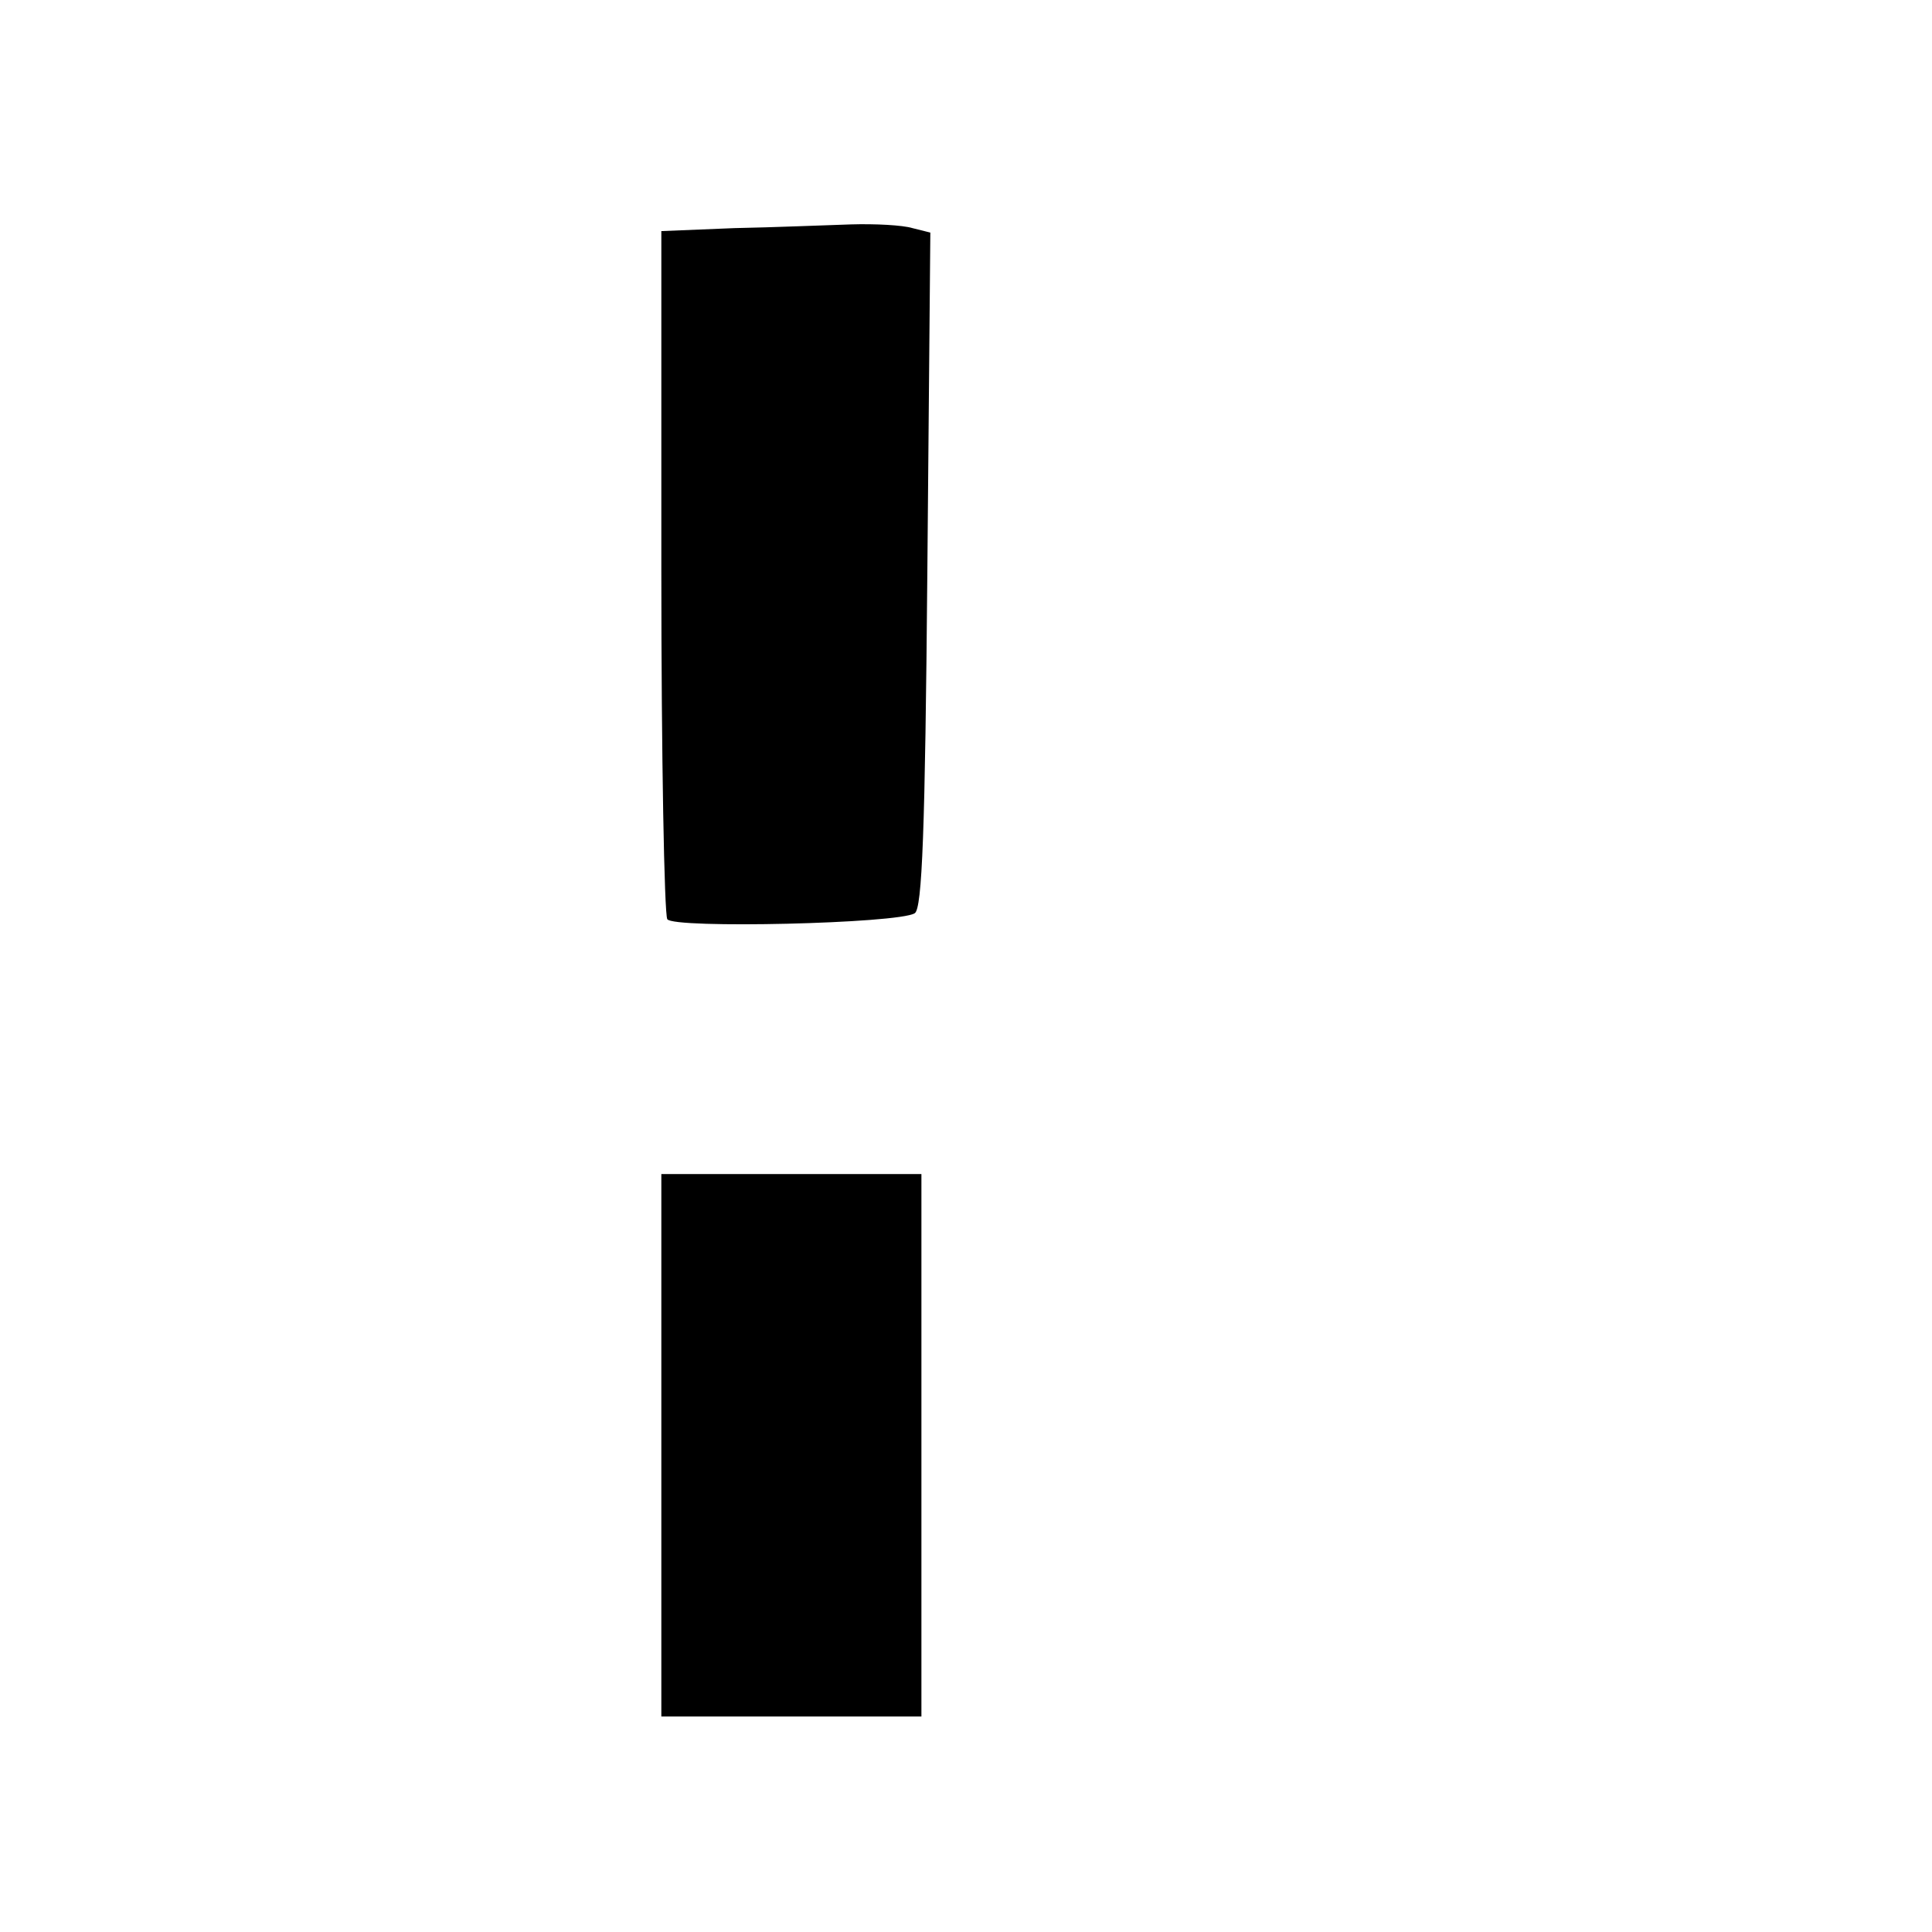
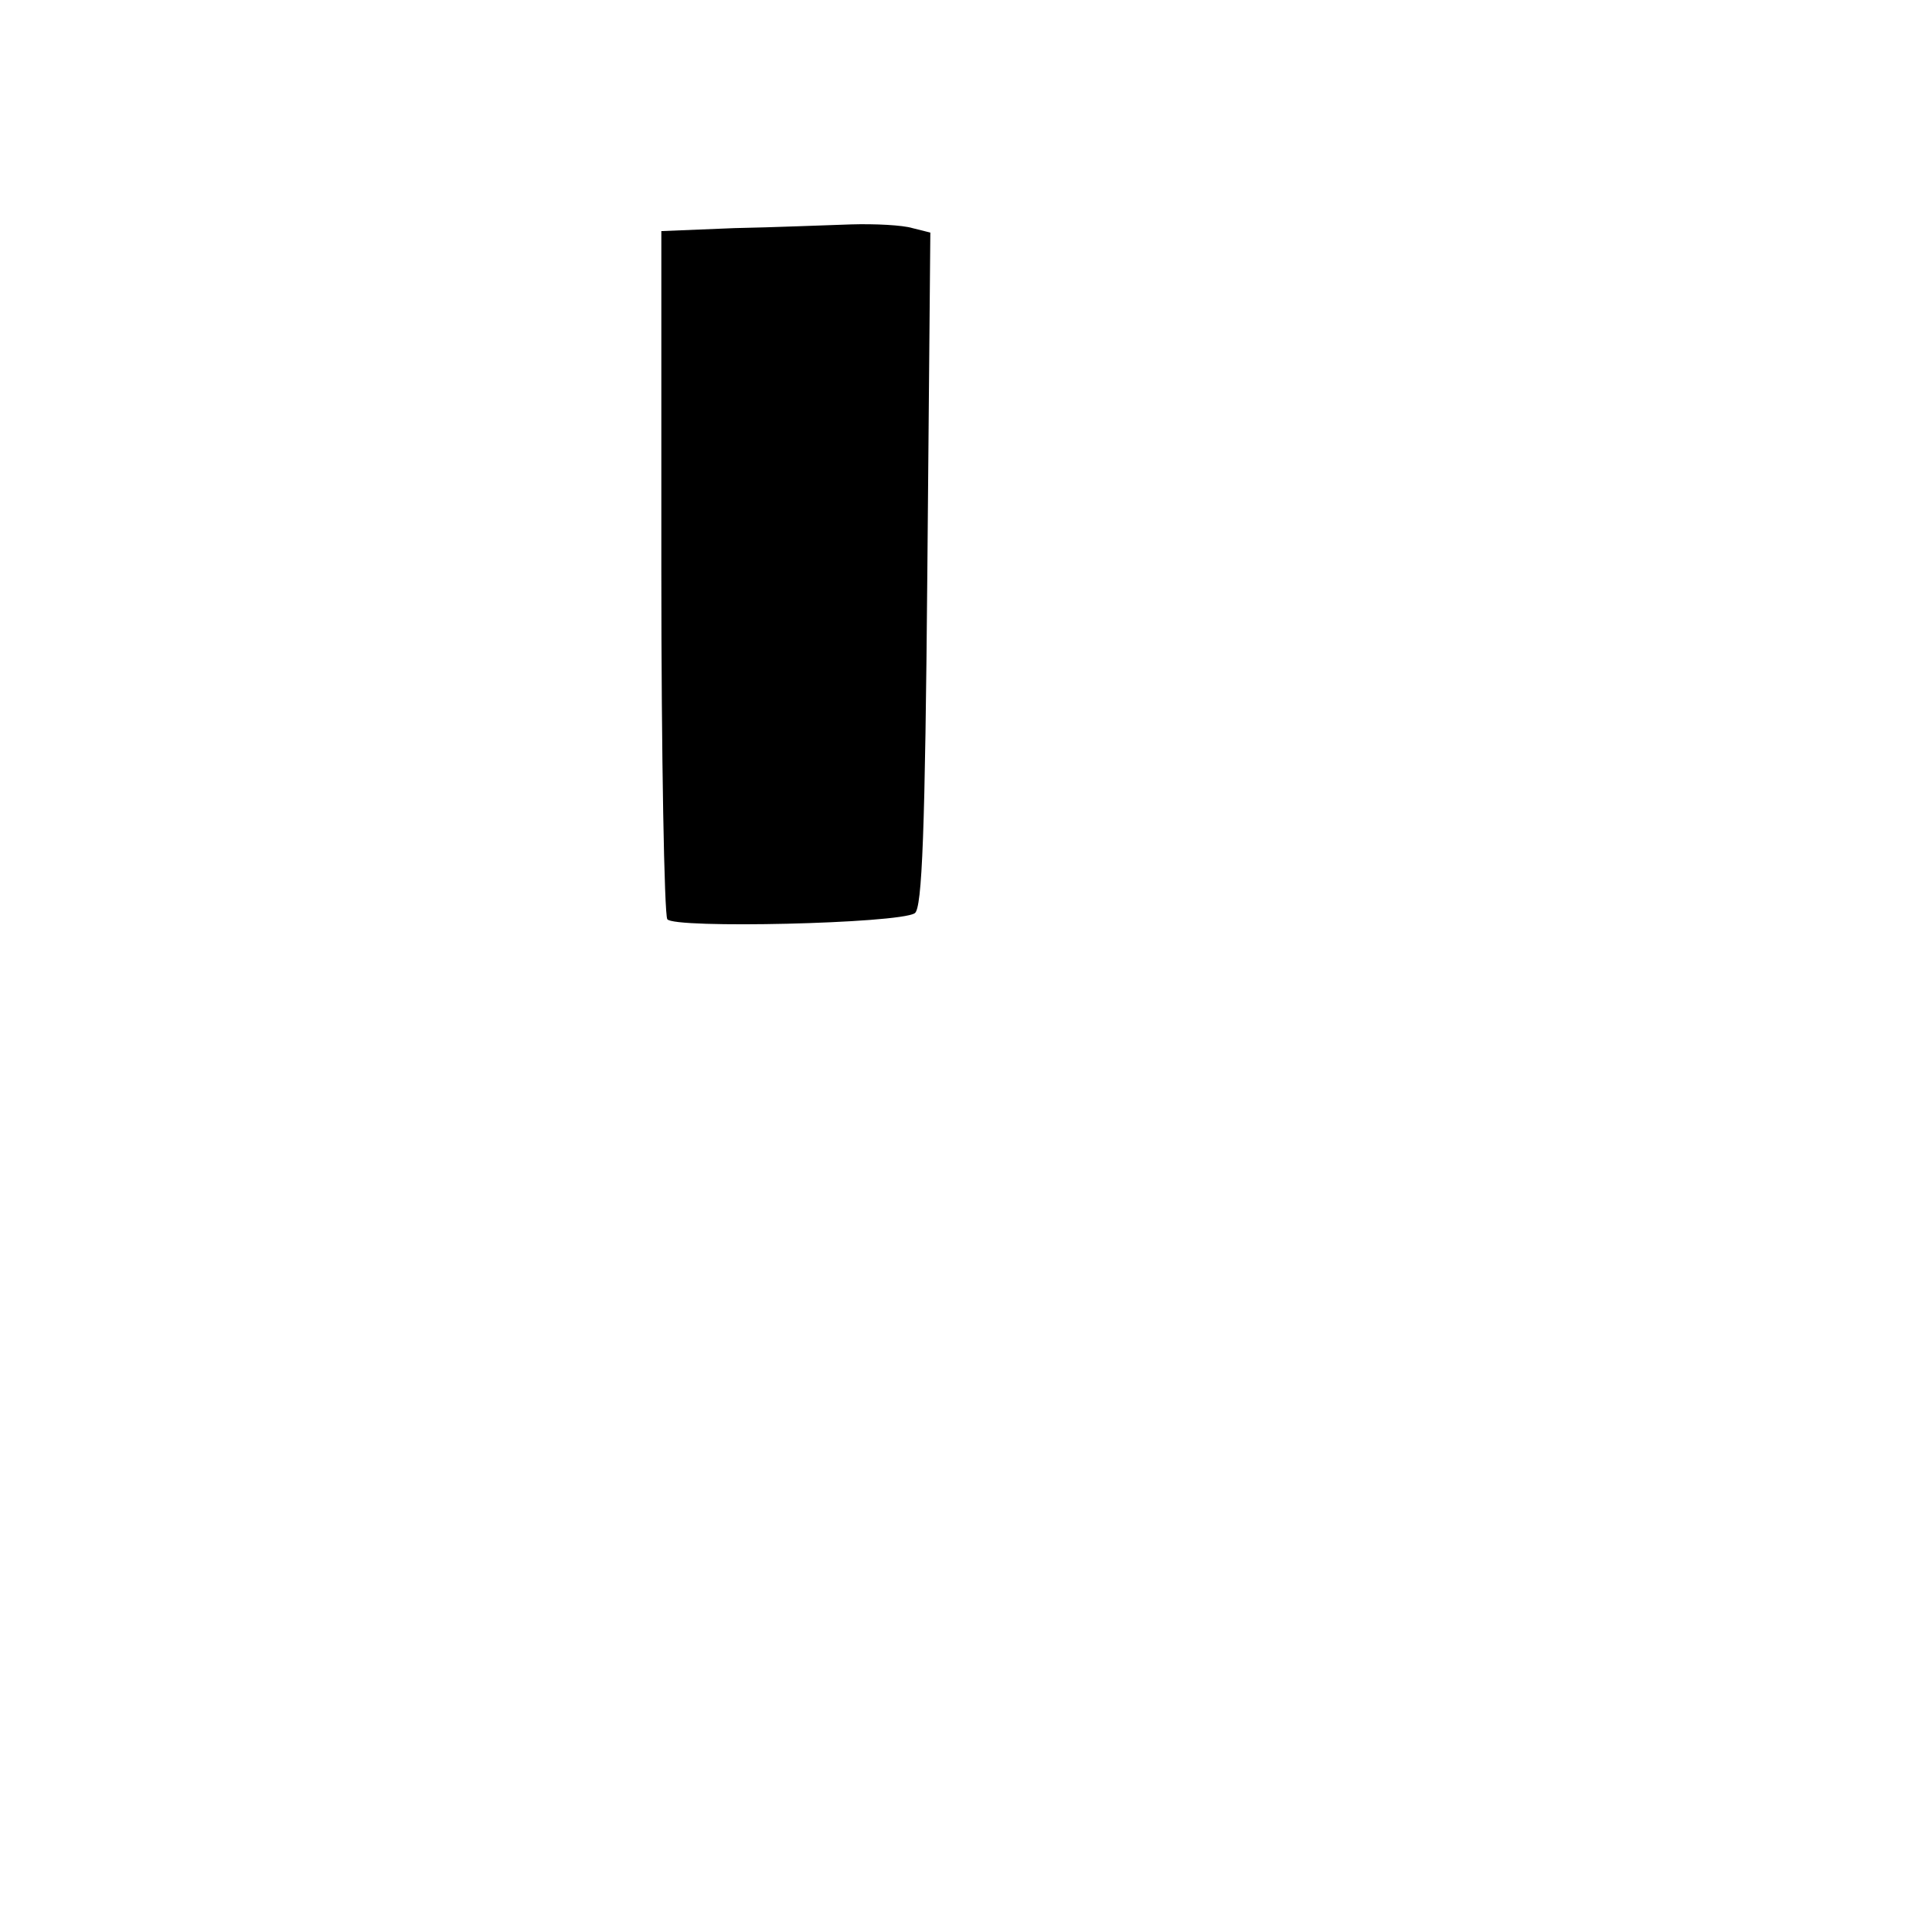
<svg xmlns="http://www.w3.org/2000/svg" version="1.0" width="260pt" height="260pt" viewBox="0 0 260 260" preserveAspectRatio="xMidYMid meet">
  <g transform="translate(0,260) scale(0.1,-0.1)" fill="#000000" stroke="none">
    <path d="M988 2293 l-98 -4 0 -457 c0 -251 4 -462 8 -469 8 -13 311 -6 333 8 10 6 14 110 17 462 l4 454 -24 6 c-13 4 -50 6 -83 5 -33 -1 -104 -4 -157 -5z" />
-     <path d="M890 655 l0 -365 175 0 175 0 0 365 0 365 -175 0 -175 0 0 -365z" />
  </g>
</svg>